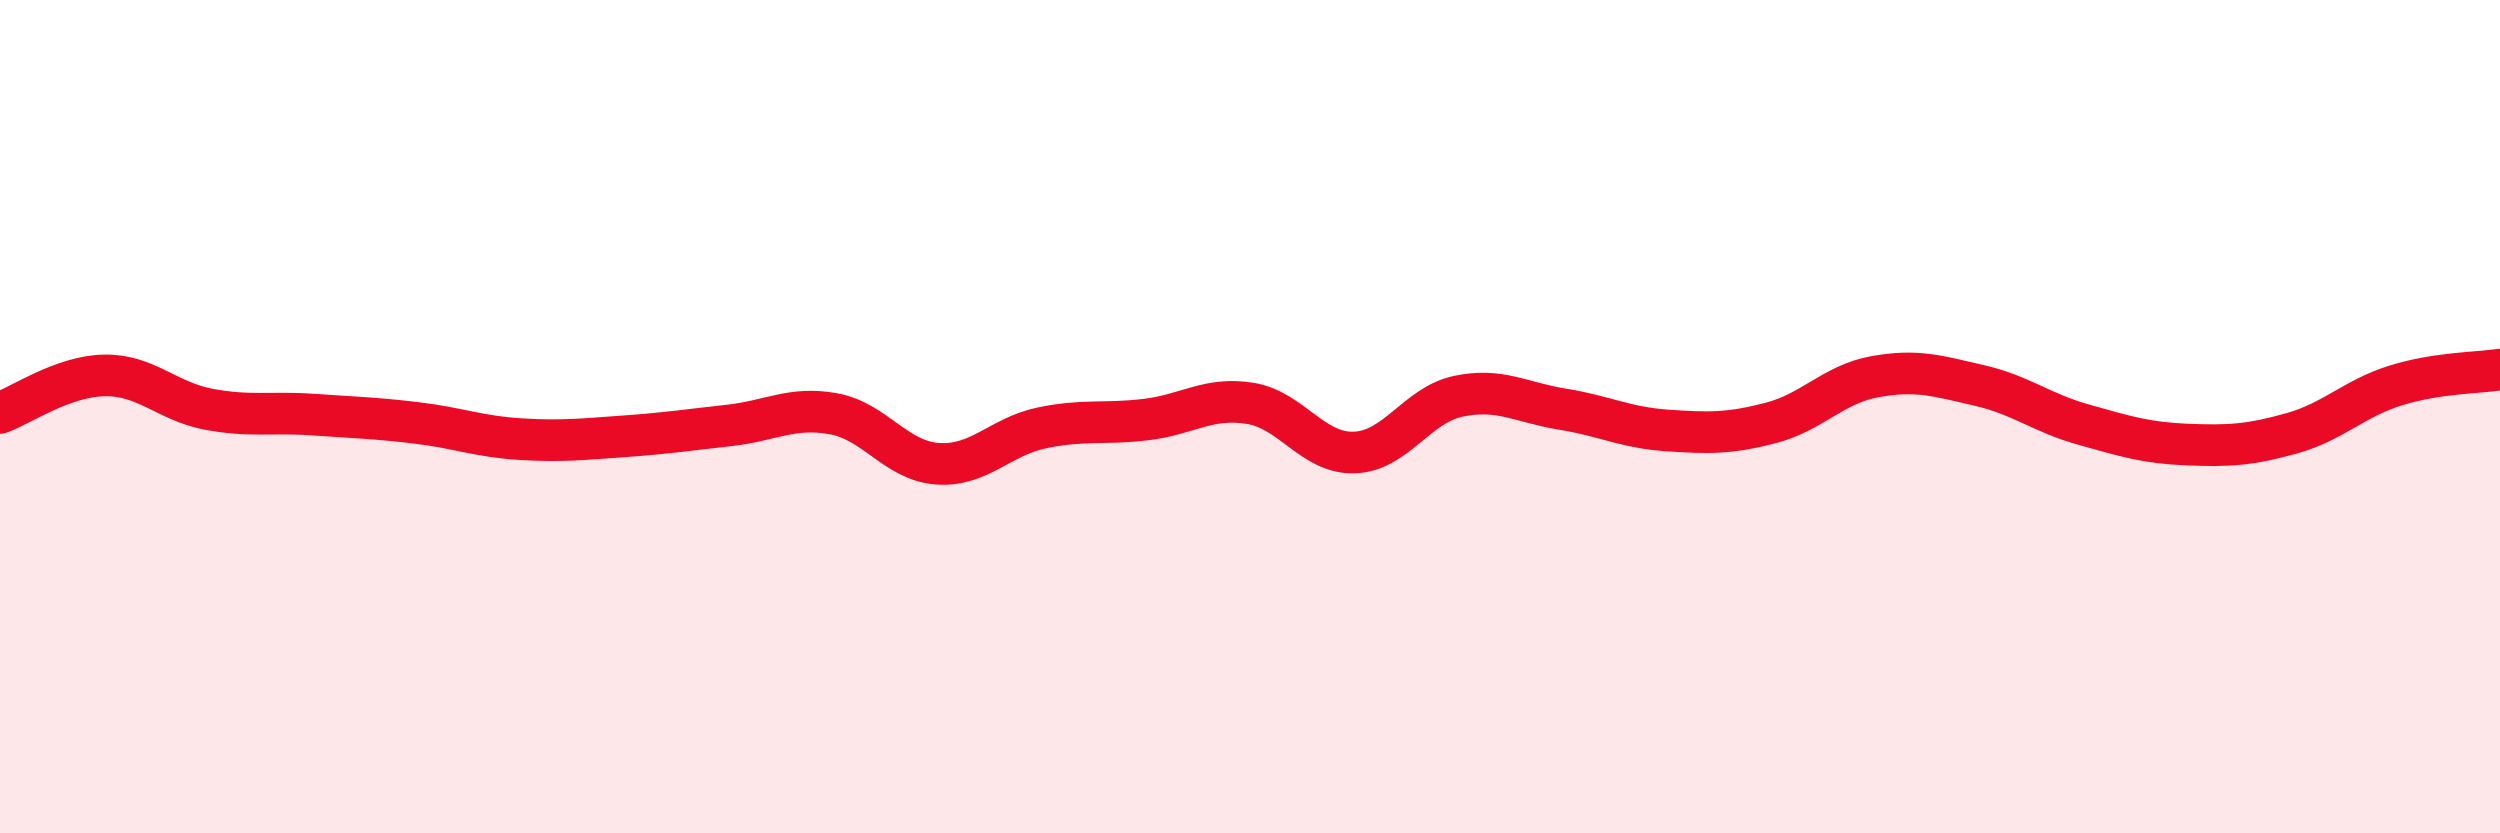
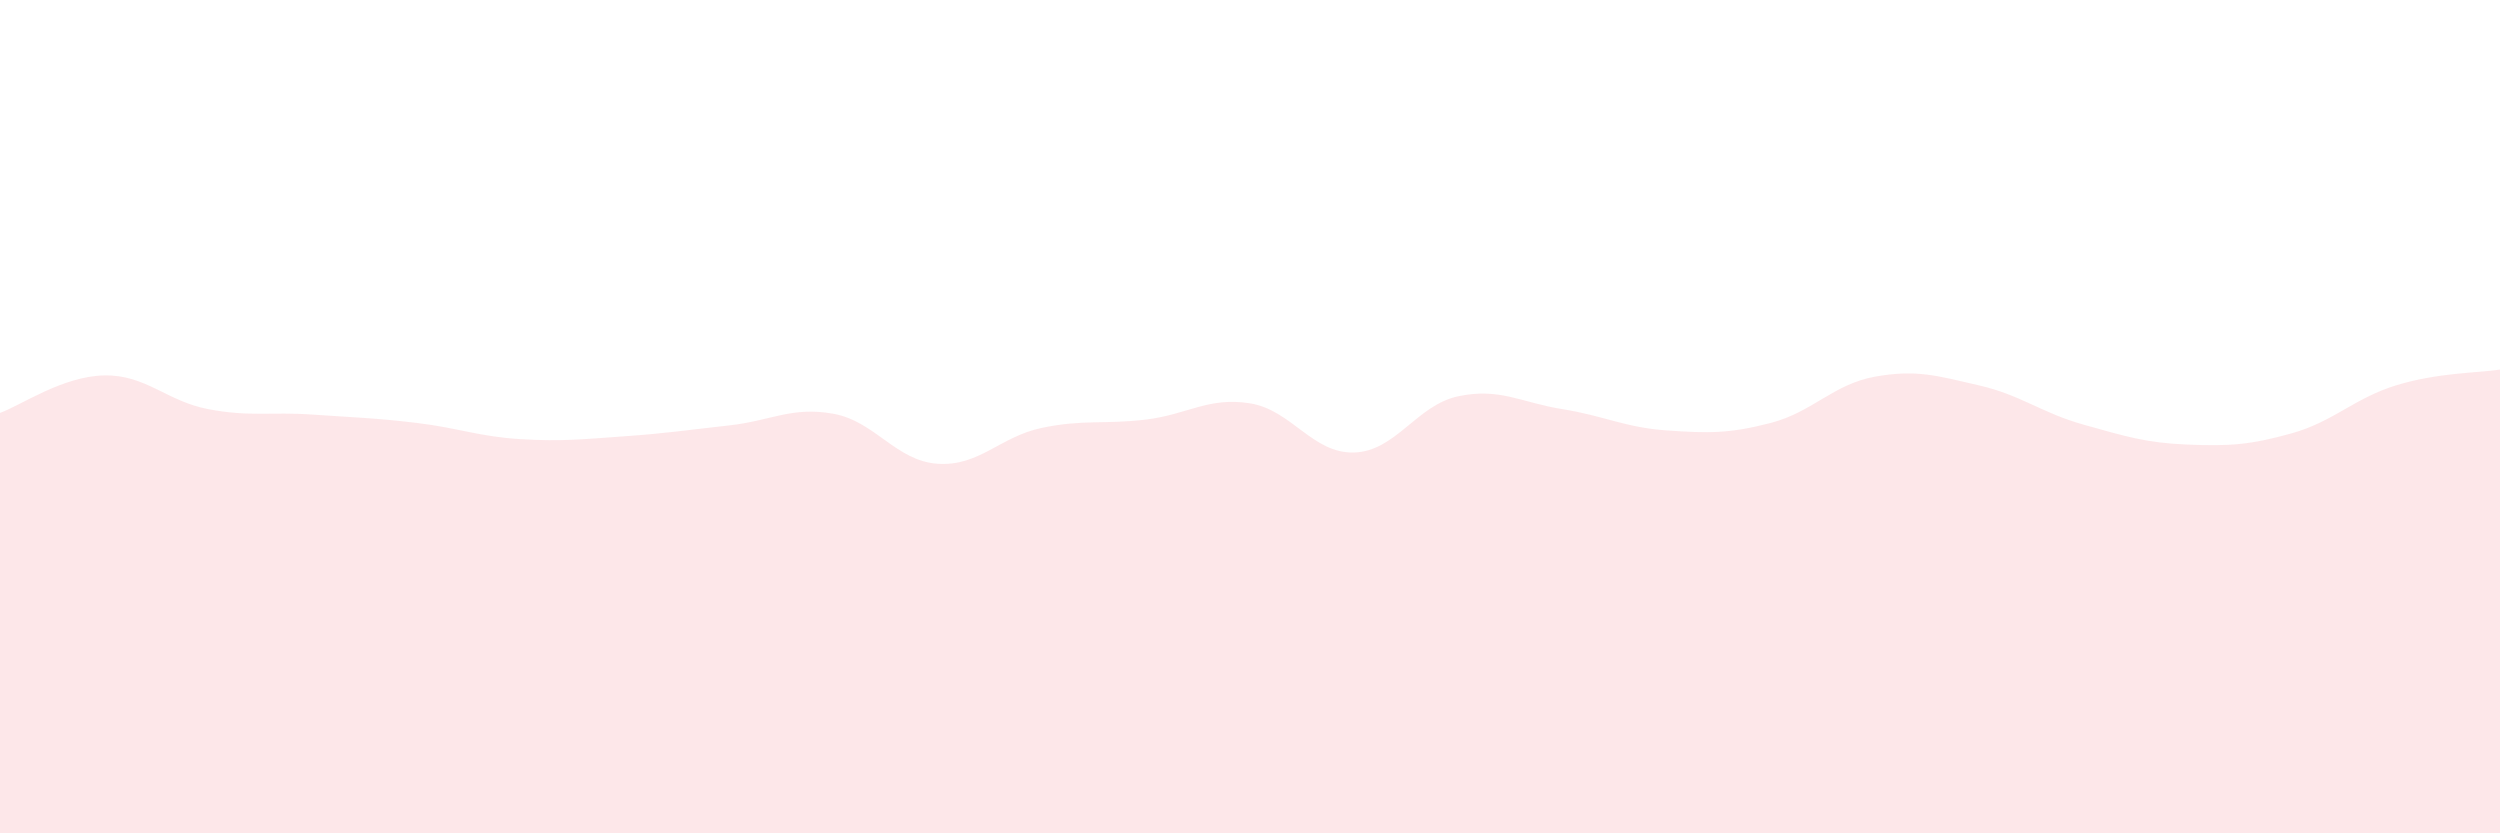
<svg xmlns="http://www.w3.org/2000/svg" width="60" height="20" viewBox="0 0 60 20">
  <path d="M 0,9.91 C 0.5,9.73 1.5,9.03 2.5,9.01 C 3.5,8.99 4,9.63 5,9.82 C 6,10.01 6.5,9.88 7.5,9.95 C 8.5,10.02 9,10.03 10,10.15 C 11,10.27 11.5,10.48 12.5,10.54 C 13.5,10.6 14,10.54 15,10.47 C 16,10.4 16.5,10.32 17.5,10.21 C 18.5,10.1 19,9.75 20,9.93 C 21,10.11 21.5,11.06 22.5,11.13 C 23.5,11.2 24,10.48 25,10.27 C 26,10.06 26.5,10.19 27.5,10.07 C 28.5,9.95 29,9.52 30,9.68 C 31,9.84 31.5,10.89 32.5,10.86 C 33.5,10.83 34,9.72 35,9.51 C 36,9.3 36.5,9.66 37.5,9.82 C 38.5,9.98 39,10.26 40,10.33 C 41,10.4 41.5,10.41 42.5,10.15 C 43.5,9.89 44,9.22 45,9.04 C 46,8.86 46.5,9.02 47.5,9.25 C 48.5,9.48 49,9.91 50,10.19 C 51,10.47 51.5,10.63 52.5,10.67 C 53.5,10.71 54,10.68 55,10.4 C 56,10.12 56.5,9.56 57.5,9.25 C 58.5,8.94 59.5,8.95 60,8.87L60 20L0 20Z" fill="#EB0A25" opacity="0.1" stroke-linecap="round" stroke-linejoin="round" />
-   <path d="M 0,9.91 C 0.5,9.73 1.5,9.03 2.5,9.01 C 3.5,8.99 4,9.63 5,9.82 C 6,10.01 6.5,9.88 7.5,9.95 C 8.5,10.02 9,10.03 10,10.15 C 11,10.27 11.5,10.48 12.5,10.54 C 13.5,10.6 14,10.54 15,10.47 C 16,10.4 16.5,10.32 17.5,10.21 C 18.5,10.1 19,9.75 20,9.93 C 21,10.11 21.5,11.06 22.5,11.13 C 23.5,11.2 24,10.48 25,10.27 C 26,10.06 26.5,10.19 27.5,10.07 C 28.5,9.95 29,9.52 30,9.68 C 31,9.84 31.5,10.89 32.5,10.86 C 33.5,10.83 34,9.72 35,9.51 C 36,9.3 36.5,9.66 37.5,9.82 C 38.5,9.98 39,10.26 40,10.33 C 41,10.4 41.5,10.41 42.5,10.15 C 43.5,9.89 44,9.22 45,9.04 C 46,8.86 46.5,9.02 47.5,9.25 C 48.5,9.48 49,9.91 50,10.19 C 51,10.47 51.5,10.63 52.5,10.67 C 53.5,10.71 54,10.68 55,10.4 C 56,10.12 56.5,9.56 57.5,9.25 C 58.5,8.94 59.5,8.95 60,8.87" stroke="#EB0A25" stroke-width="1" fill="none" stroke-linecap="round" stroke-linejoin="round" />
</svg>